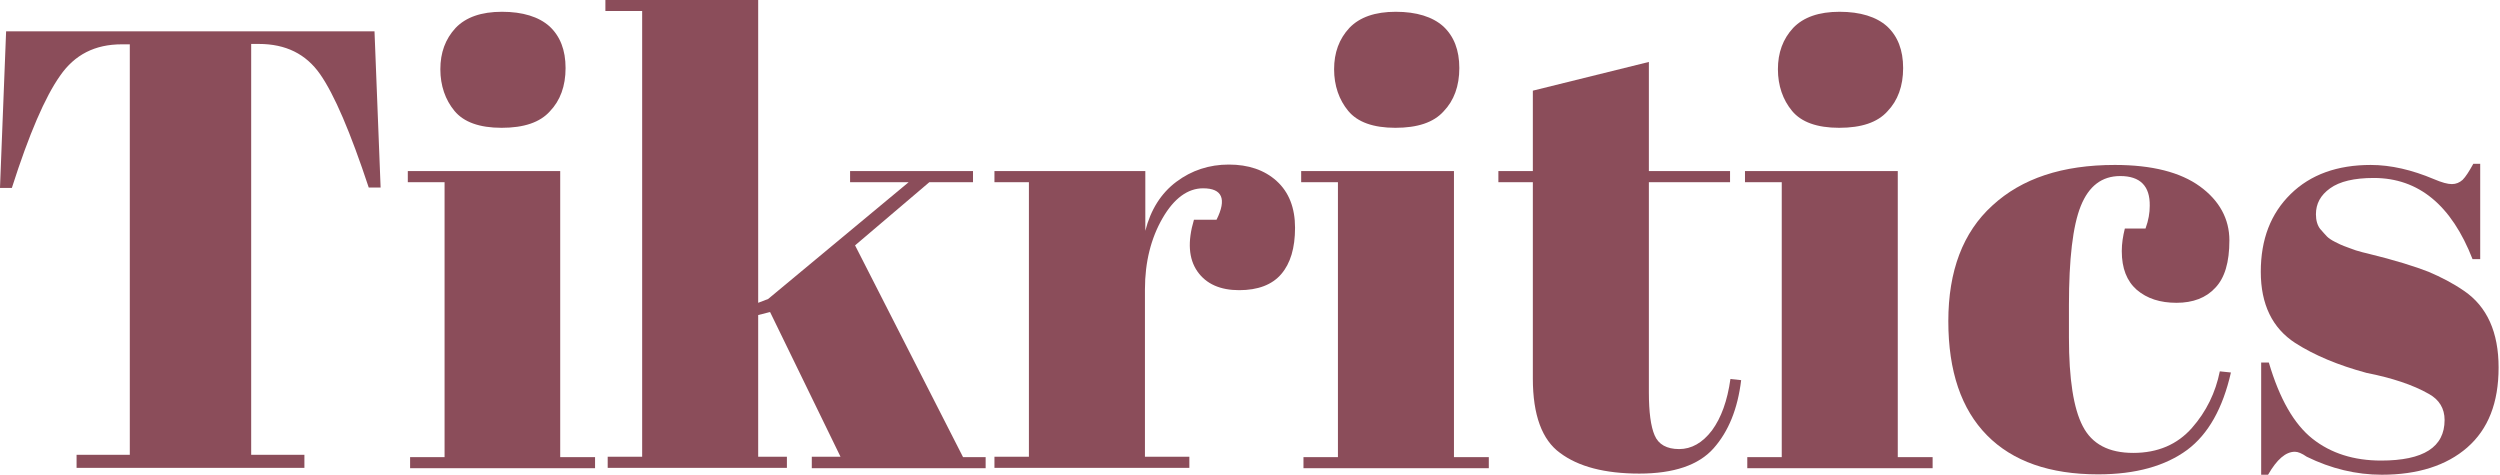
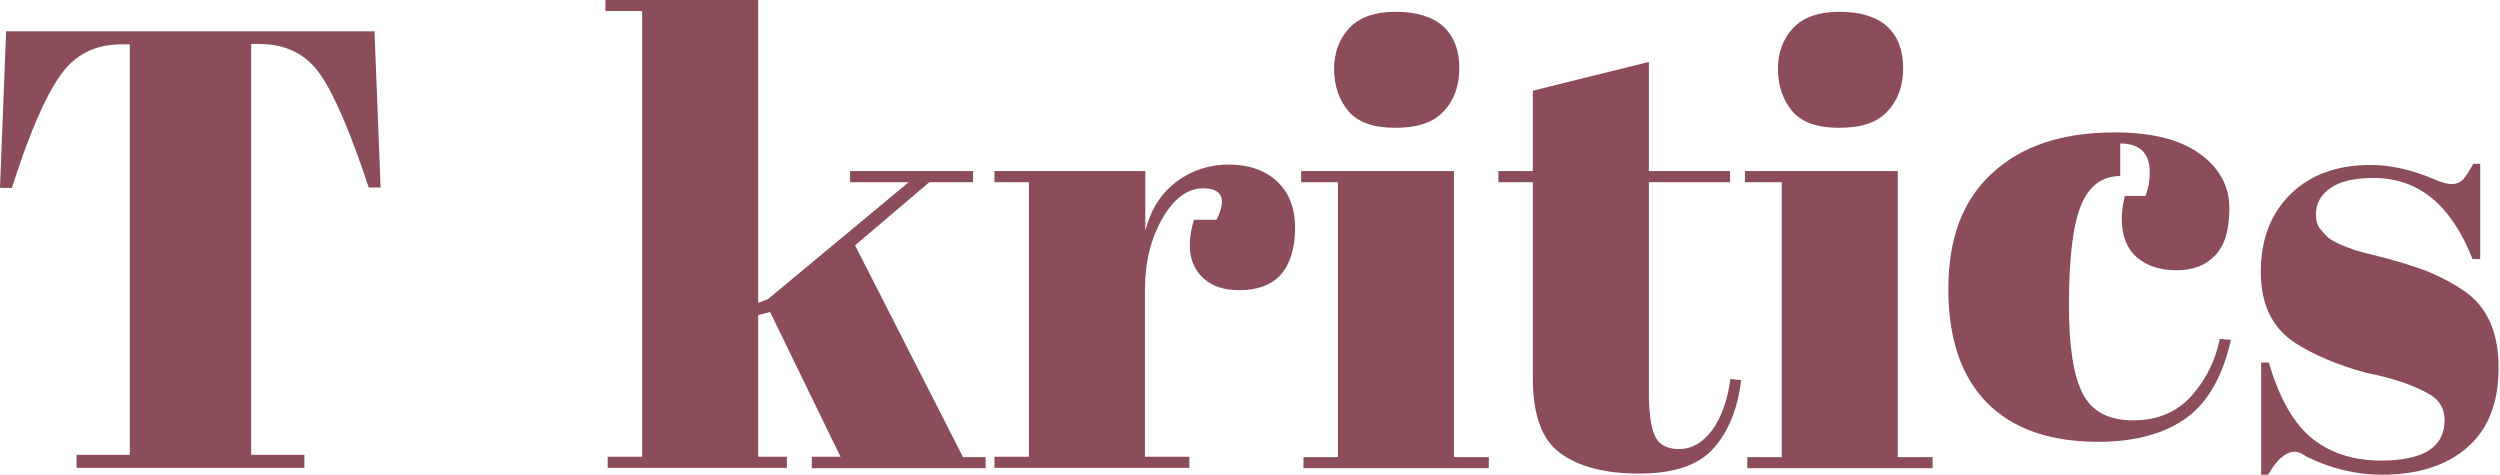
<svg xmlns="http://www.w3.org/2000/svg" xmlns:ns1="http://sodipodi.sourceforge.net/DTD/sodipodi-0.dtd" xmlns:ns2="http://www.inkscape.org/namespaces/inkscape" version="1.1" id="Layer_1" x="0px" y="0px" viewBox="0 0 263.105 50" xml:space="preserve" ns1:docname="tikritics50H.svg" width="263.105" height="50" ns2:version="1.3 (0e150ed6c4, 2023-07-21)">
  <defs id="defs9" />
  <ns1:namedview id="namedview9" pagecolor="#ffffff" bordercolor="#000000" borderopacity="0.25" ns2:showpageshadow="2" ns2:pageopacity="0.0" ns2:pagecheckerboard="0" ns2:deskcolor="#d1d1d1" ns2:zoom="1.9773928" ns2:cx="334.53141" ns2:cy="69.788865" ns2:window-width="1920" ns2:window-height="976" ns2:window-x="1912" ns2:window-y="253" ns2:window-maximized="1" ns2:current-layer="Layer_1" />
  <style type="text/css" id="style1">
	.st0{fill:#8B4D5A;}
</style>
  <g id="g9" transform="matrix(0.403,0,0,0.403,-2.379,-17.742)">
    <path class="st0" d="m 103.7,52.1 1.6,40.9 h -3.1 c -4.8,-14.5 -9,-24.3 -12.7,-29.6 -3.7,-5.3 -9,-7.9 -16,-7.9 h -2 v 107.3 h 13.9 v 3.4 H 25.9 v -3.4 H 39.8 V 55.6 h -2.1 c -7,0 -12.3,2.7 -16.1,8.2 C 17.7,69.3 13.5,79 9,93.1 H 5.9 L 7.5,52.2 h 96.2 z" id="path1" />
-     <path class="st0" d="m 112.3,88.7 h 39.9 v 74.7 h 9.1 v 2.9 H 113 v -2.9 h 9 V 91.6 h -9.6 v -2.9 z m 24.6,-11.3 c -5.8,0 -9.9,-1.5 -12.3,-4.4 -2.4,-2.9 -3.7,-6.6 -3.7,-10.9 0,-4.3 1.3,-7.9 4,-10.8 2.7,-2.8 6.7,-4.2 12.1,-4.2 5.4,0 9.6,1.3 12.4,3.8 2.8,2.6 4.2,6.2 4.2,10.9 0,4.7 -1.4,8.5 -4.1,11.3 -2.6,2.9 -6.8,4.3 -12.6,4.3 z" id="path2" />
    <path class="st0" d="m 217.9,166.2 v -2.9 h 7.5 l -18.4,-37.8 -3.1,0.8 v 37 h 7.5 v 2.9 h -46.8 v -2.9 h 9 V 46.9 H 164 V 44 h 39.9 v 79.1 l 2.6,-1 36.7,-30.5 H 227.9 V 88.7 H 260 v 2.9 h -11.4 l -19.4,16.5 28.2,55.3 h 5.9 v 2.9 h -45.4 z" id="path3" />
    <path class="st0" d="m 320.1,93.2 c -4,0 -7.6,2.6 -10.6,7.8 -3,5.2 -4.6,11.4 -4.6,18.6 v 43.7 h 11.6 v 2.9 h -50.9 v -2.9 h 9 V 91.6 h -9 V 88.7 H 305 v 15.6 c 1.4,-5.5 4.1,-9.8 8.1,-12.8 4,-3 8.6,-4.5 13.7,-4.5 5.1,0 9.3,1.4 12.5,4.3 3.2,2.9 4.8,7 4.8,12.2 0,5.3 -1.2,9.3 -3.6,12.1 -2.4,2.8 -6.1,4.2 -11,4.2 -4.9,0 -8.6,-1.6 -10.9,-4.9 -2.3,-3.3 -2.6,-7.8 -0.9,-13.5 h 5.9 c 2.7,-5.4 1.5,-8.2 -3.5,-8.2 z" id="path4" />
    <path class="st0" d="m 345.7,88.7 h 39.9 v 74.7 h 9.1 v 2.9 h -48.4 v -2.9 h 9 V 91.6 h -9.6 z m 24.6,-11.3 c -5.8,0 -9.9,-1.5 -12.3,-4.4 -2.4,-2.9 -3.7,-6.6 -3.7,-10.9 0,-4.3 1.3,-7.9 4,-10.8 2.7,-2.8 6.7,-4.2 12.1,-4.2 5.4,0 9.6,1.3 12.4,3.8 2.8,2.6 4.2,6.2 4.2,10.9 0,4.7 -1.4,8.5 -4.1,11.3 -2.6,2.9 -6.8,4.3 -12.6,4.3 z" id="path5" />
    <path class="st0" d="M 406.2,142.9 V 91.6 h -9 v -2.9 h 9 v -21 l 30.3,-7.5 v 28.5 h 21.2 v 2.9 h -21.2 v 54.9 c 0,5.1 0.5,8.9 1.5,11.2 1,2.4 3.2,3.6 6.4,3.6 3.2,0 6.1,-1.6 8.6,-4.9 2.4,-3.3 4,-7.7 4.8,-13.4 l 2.8,0.3 c -0.9,7.5 -3.3,13.4 -7.2,17.8 -3.9,4.4 -10.4,6.6 -19.4,6.6 -9,0 -15.9,-1.8 -20.7,-5.4 -4.7,-3.4 -7.1,-9.9 -7.1,-19.4 z" id="path6" />
    <path class="st0" d="m 461.6,88.7 h 39.9 v 74.7 h 9.1 v 2.9 h -48.4 v -2.9 h 9 V 91.6 h -9.6 z m 24.6,-11.3 c -5.8,0 -9.9,-1.5 -12.3,-4.4 -2.4,-2.9 -3.7,-6.6 -3.7,-10.9 0,-4.3 1.3,-7.9 4,-10.8 2.7,-2.8 6.7,-4.2 12.1,-4.2 5.4,0 9.6,1.3 12.4,3.8 2.8,2.6 4.2,6.2 4.2,10.9 0,4.7 -1.4,8.5 -4.1,11.3 -2.6,2.9 -6.8,4.3 -12.6,4.3 z" id="path7" />
-     <path class="st0" d="m 559.6,90 c -4.8,0 -8.2,2.6 -10.3,7.8 -2.1,5.2 -3.1,13.9 -3.1,25.9 v 8.5 c 0,10.8 1.2,18.5 3.6,23.1 2.4,4.7 6.8,7 13.2,7 6.4,0 11.5,-2.2 15.3,-6.5 3.8,-4.3 6.2,-9.3 7.3,-14.8 l 2.9,0.3 c -2.1,9.3 -5.9,16.1 -11.4,20.2 -5.7,4.2 -13.4,6.4 -23.3,6.4 -12.6,0 -22.3,-3.4 -29,-10.2 -6.7,-6.8 -10.1,-16.7 -10.1,-29.8 0,-13.1 3.8,-23.2 11.5,-30.2 7.7,-7.1 18.3,-10.6 32,-10.6 9.7,0 17.1,1.9 22.2,5.6 5.1,3.7 7.7,8.5 7.7,14.1 0,5.7 -1.2,9.8 -3.7,12.4 -2.4,2.6 -5.8,3.9 -10.1,3.9 -4.3,0 -7.7,-1.1 -10.4,-3.4 -2.6,-2.3 -3.9,-5.6 -3.9,-10.1 0,-2 0.3,-3.9 0.8,-5.9 h 5.4 c 0.8,-2.2 1.1,-4.1 1.1,-5.9 0.1,-5.2 -2.5,-7.8 -7.7,-7.8 z" id="path8" />
+     <path class="st0" d="m 559.6,90 c -4.8,0 -8.2,2.6 -10.3,7.8 -2.1,5.2 -3.1,13.9 -3.1,25.9 c 0,10.8 1.2,18.5 3.6,23.1 2.4,4.7 6.8,7 13.2,7 6.4,0 11.5,-2.2 15.3,-6.5 3.8,-4.3 6.2,-9.3 7.3,-14.8 l 2.9,0.3 c -2.1,9.3 -5.9,16.1 -11.4,20.2 -5.7,4.2 -13.4,6.4 -23.3,6.4 -12.6,0 -22.3,-3.4 -29,-10.2 -6.7,-6.8 -10.1,-16.7 -10.1,-29.8 0,-13.1 3.8,-23.2 11.5,-30.2 7.7,-7.1 18.3,-10.6 32,-10.6 9.7,0 17.1,1.9 22.2,5.6 5.1,3.7 7.7,8.5 7.7,14.1 0,5.7 -1.2,9.8 -3.7,12.4 -2.4,2.6 -5.8,3.9 -10.1,3.9 -4.3,0 -7.7,-1.1 -10.4,-3.4 -2.6,-2.3 -3.9,-5.6 -3.9,-10.1 0,-2 0.3,-3.9 0.8,-5.9 h 5.4 c 0.8,-2.2 1.1,-4.1 1.1,-5.9 0.1,-5.2 -2.5,-7.8 -7.7,-7.8 z" id="path8" />
    <path class="st0" d="m 596.4,167.9 v -29.2 h 2 c 2.8,9.5 6.6,16.1 11.4,19.9 4.8,3.8 10.8,5.7 17.9,5.7 11.1,0 16.6,-3.5 16.6,-10.6 0,-3 -1.4,-5.3 -4.1,-6.8 -4.2,-2.4 -9.7,-4.2 -16.3,-5.5 -7.4,-2 -13.6,-4.6 -18.6,-7.8 -6,-3.9 -9,-10.1 -9,-18.6 0,-8.5 2.6,-15.2 7.8,-20.3 5.2,-5.1 12.2,-7.6 20.9,-7.6 5.3,0 10.8,1.3 16.5,3.7 2.1,0.9 3.6,1.3 4.7,1.3 1.1,0 2,-0.4 2.8,-1.1 0.8,-0.8 1.7,-2.2 2.8,-4.2 h 1.8 v 24.9 h -2 c -5.5,-14.1 -14.1,-21.2 -25.8,-21.2 -5.1,0 -8.9,0.9 -11.4,2.7 -2.5,1.8 -3.7,4 -3.7,6.8 0,1.6 0.4,2.9 1.1,3.8 0.8,0.9 1.4,1.6 1.8,2 0.4,0.4 1.1,0.9 2.1,1.4 1,0.5 1.8,0.9 2.4,1.1 0.7,0.3 1.7,0.6 3,1.1 1.4,0.4 2.4,0.7 3,0.8 7.4,1.8 12.7,3.5 16,4.8 3.3,1.4 6.4,3 9.3,5 6,4.1 9,10.8 9,20 0,9.2 -2.7,16.1 -8.2,20.9 -5.4,4.7 -12.9,7.1 -22.3,7.1 -6.7,0 -13.3,-1.6 -19.6,-4.7 -1.3,-0.9 -2.3,-1.3 -3.1,-1.3 -2.4,0 -4.7,2 -7,6 h -1.8 z" id="path9" />
  </g>
</svg>